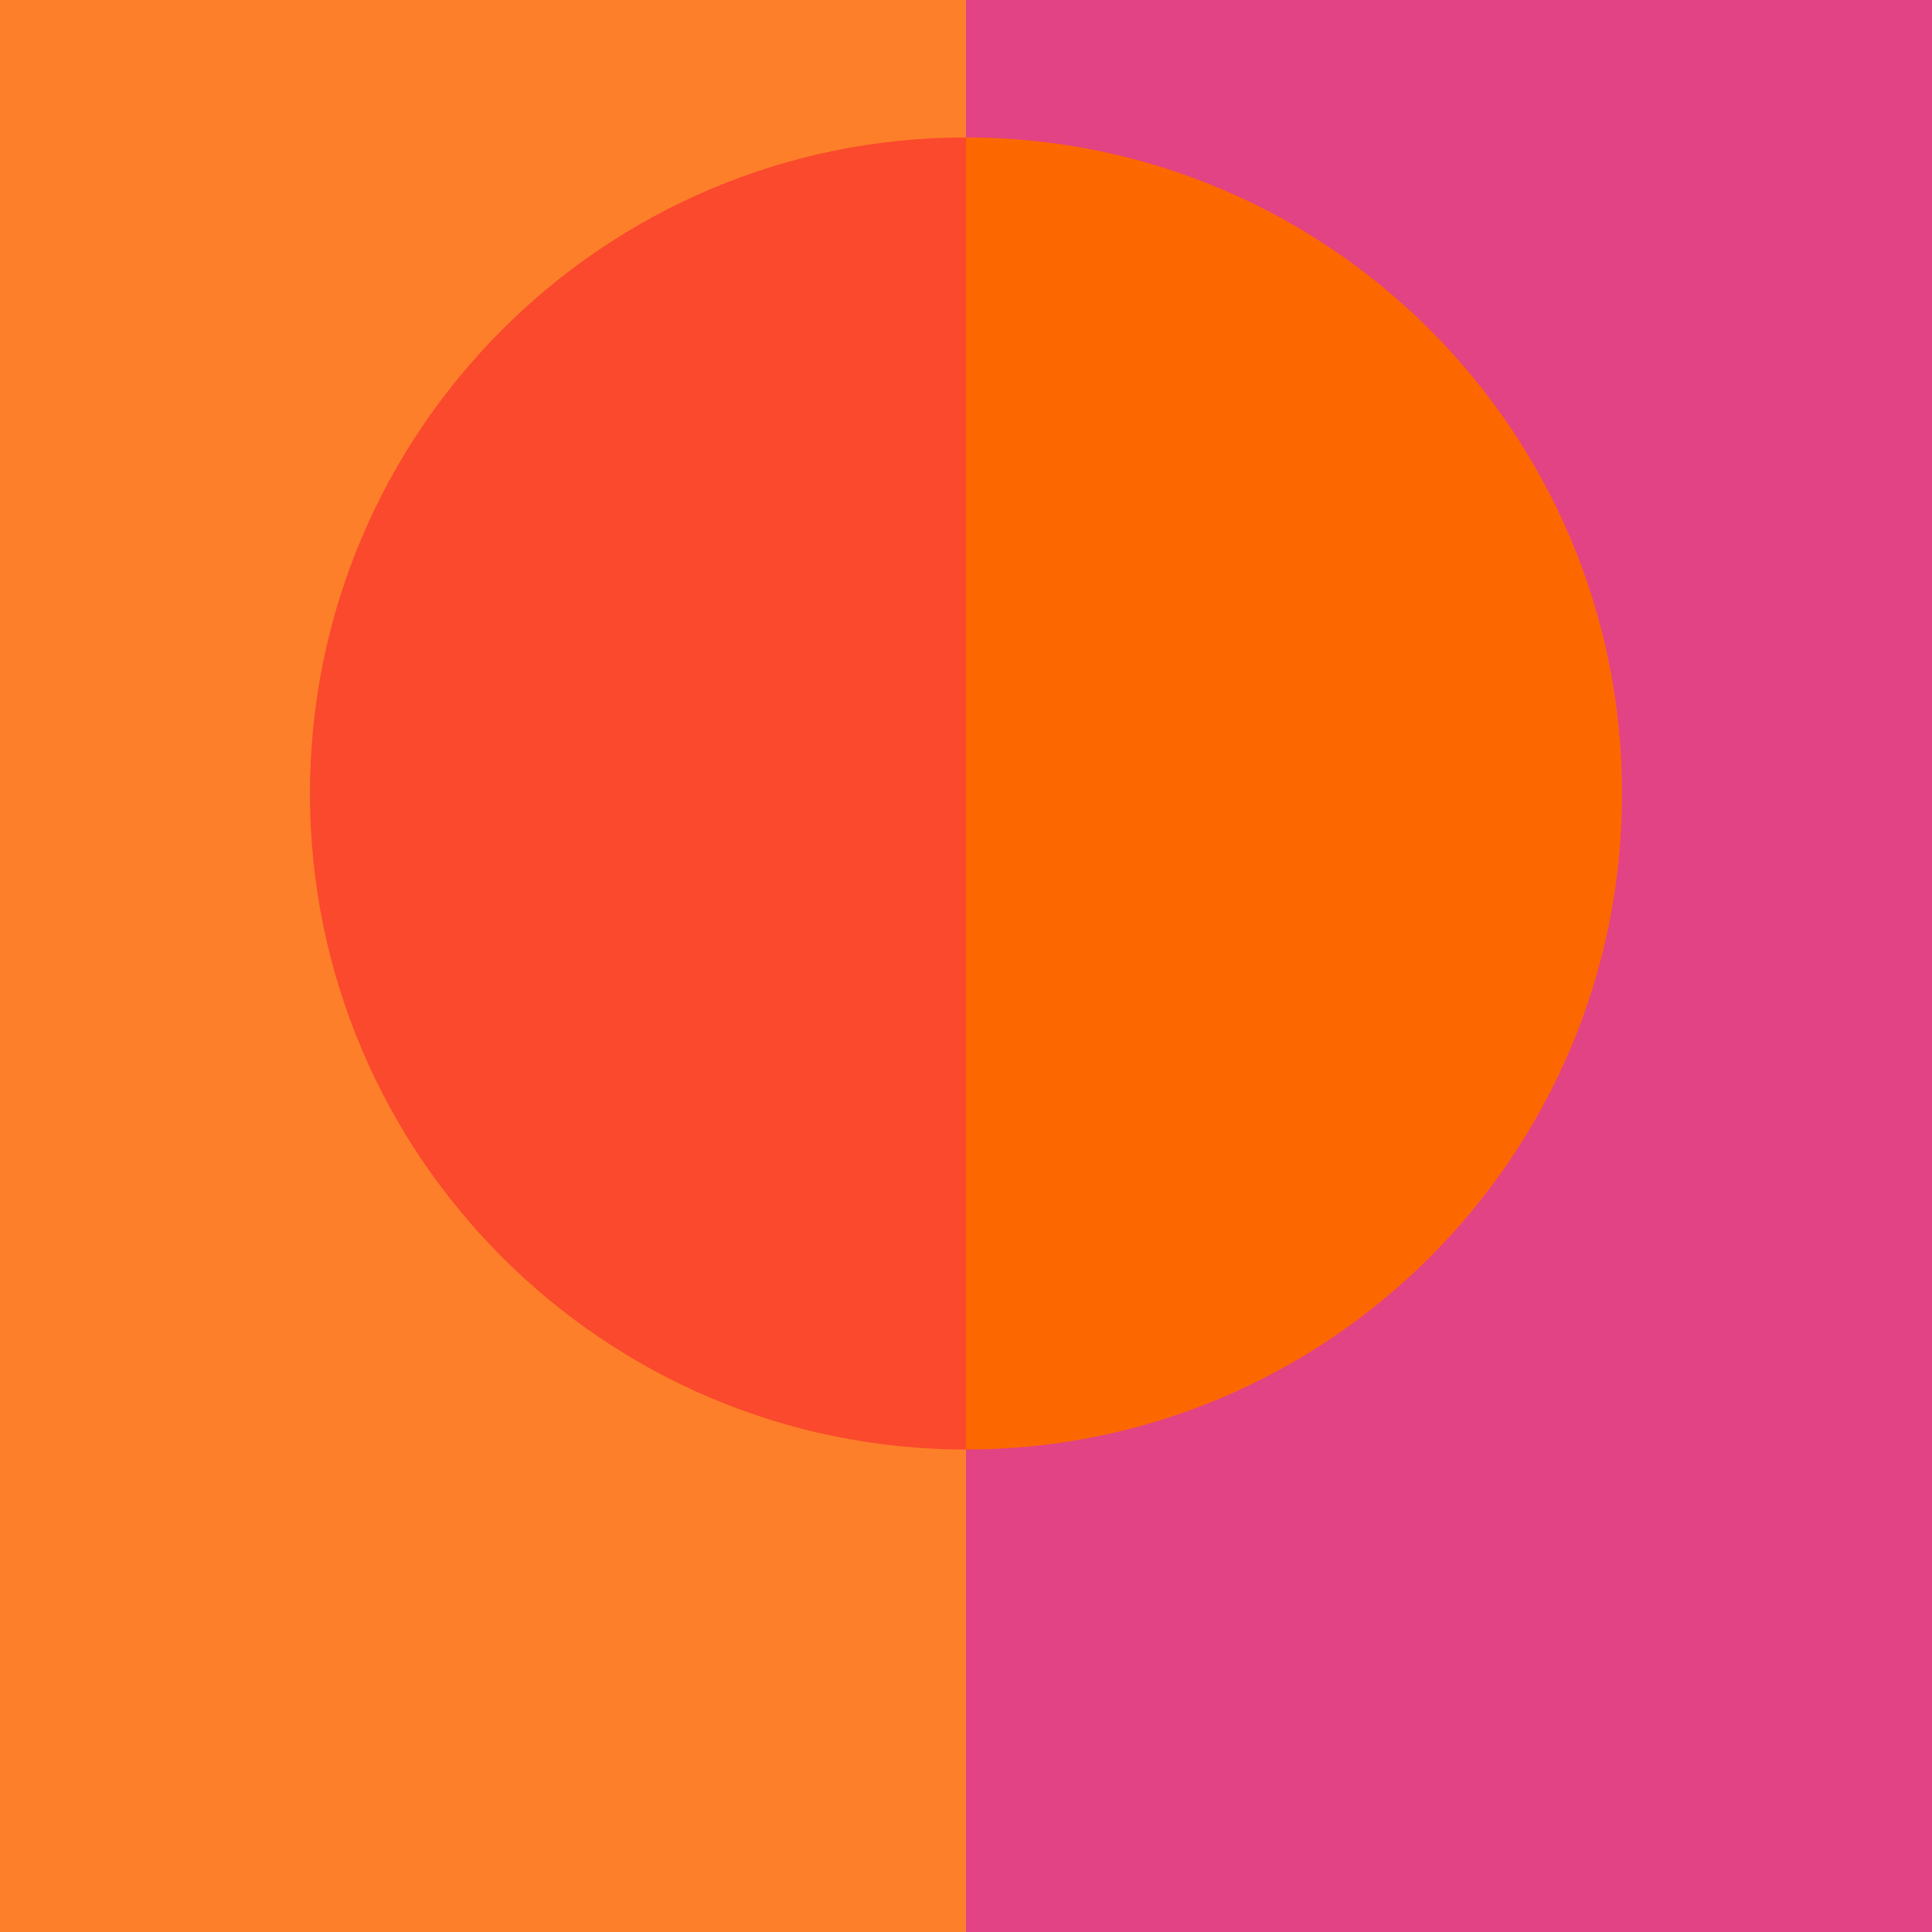
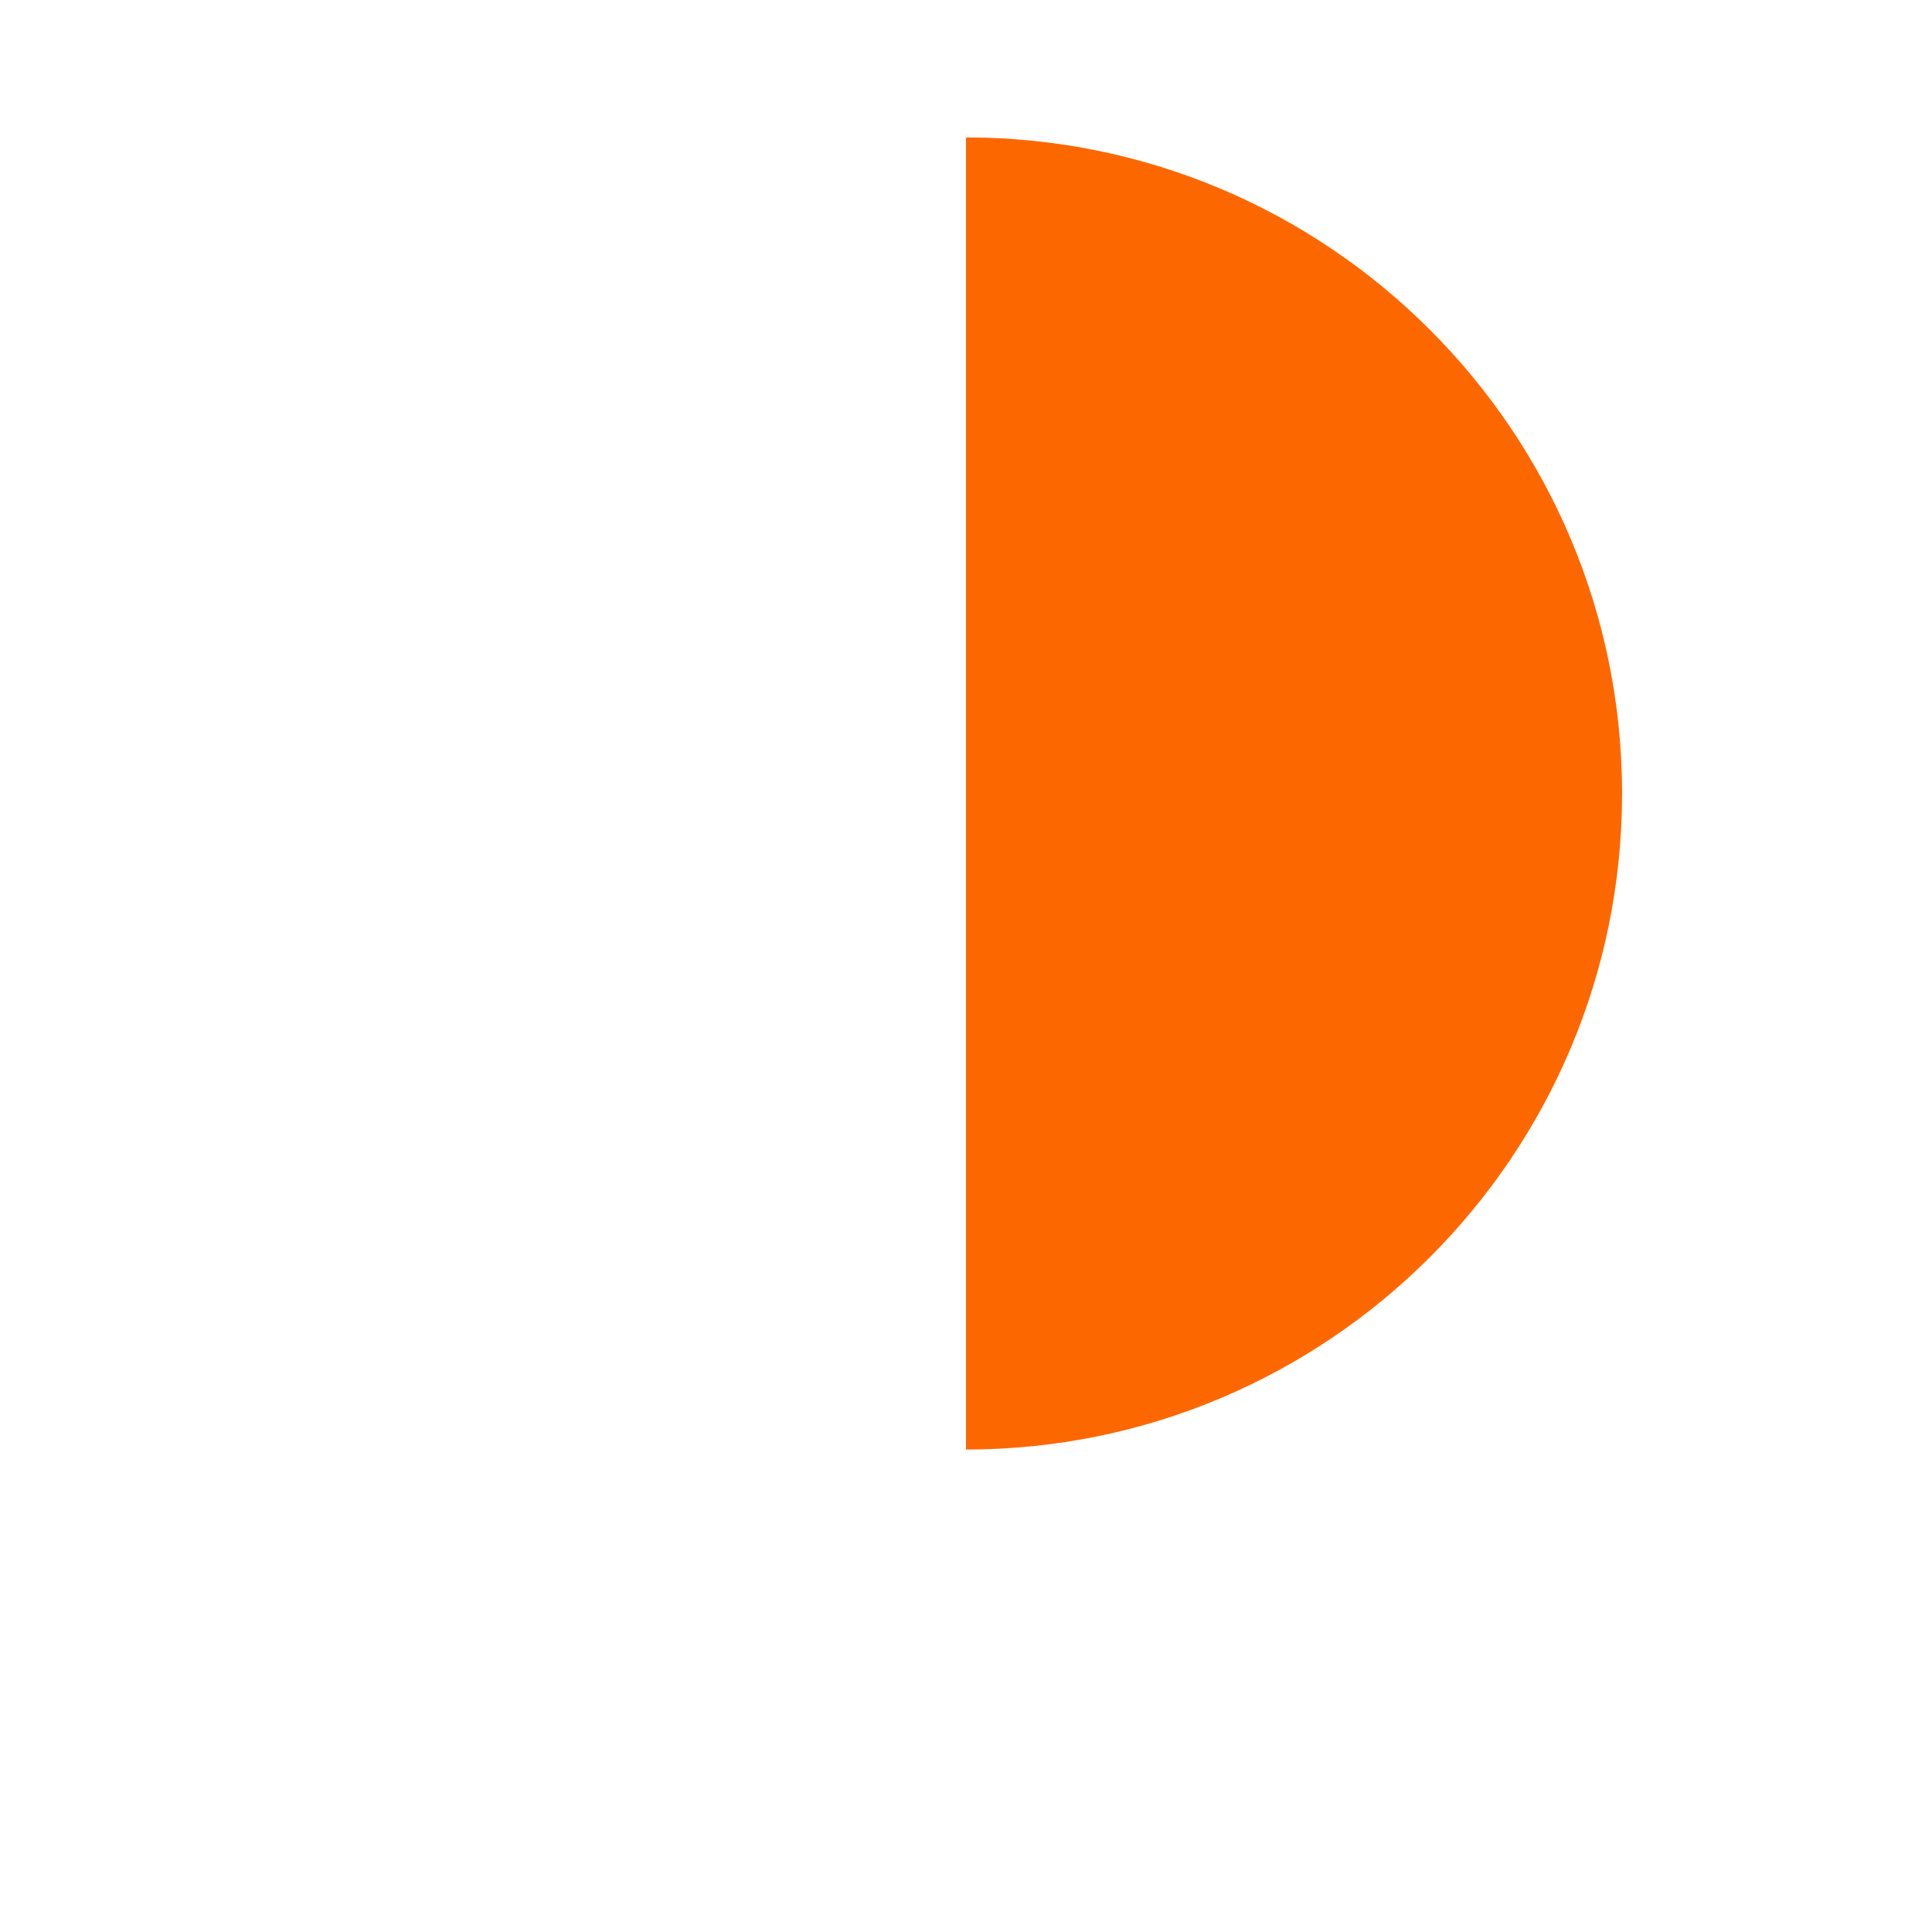
<svg xmlns="http://www.w3.org/2000/svg" id="Layer_1" version="1.1" viewBox="0 0 1728 1728">
  <defs>
    <style>
      .st0 {
        fill: #fd6700;
      }

      .st0, .st1 {
        fill-rule: evenodd;
      }

      .st1 {
        fill: #fa492d;
      }

      .st2 {
        fill: #fe7f2a;
      }

      .st3 {
        fill: #e14385;
      }
    </style>
  </defs>
-   <rect class="st2" x="-432" y="432" width="1728" height="864" transform="translate(-432 1296) rotate(-90)" />
-   <rect class="st3" x="432" y="432" width="1728" height="864" transform="translate(432 2160) rotate(-90)" />
-   <path class="st1" d="M864,1296.47c-323.85,0-586.78-262.93-586.78-586.78,0-323.86,262.93-586.78,586.78-586.78v1173.57h0Z" />
  <path class="st0" d="M864,1296.47c323.85,0,586.78-262.93,586.78-586.78,0-323.86-262.93-586.78-586.78-586.78v1173.57h0Z" />
</svg>